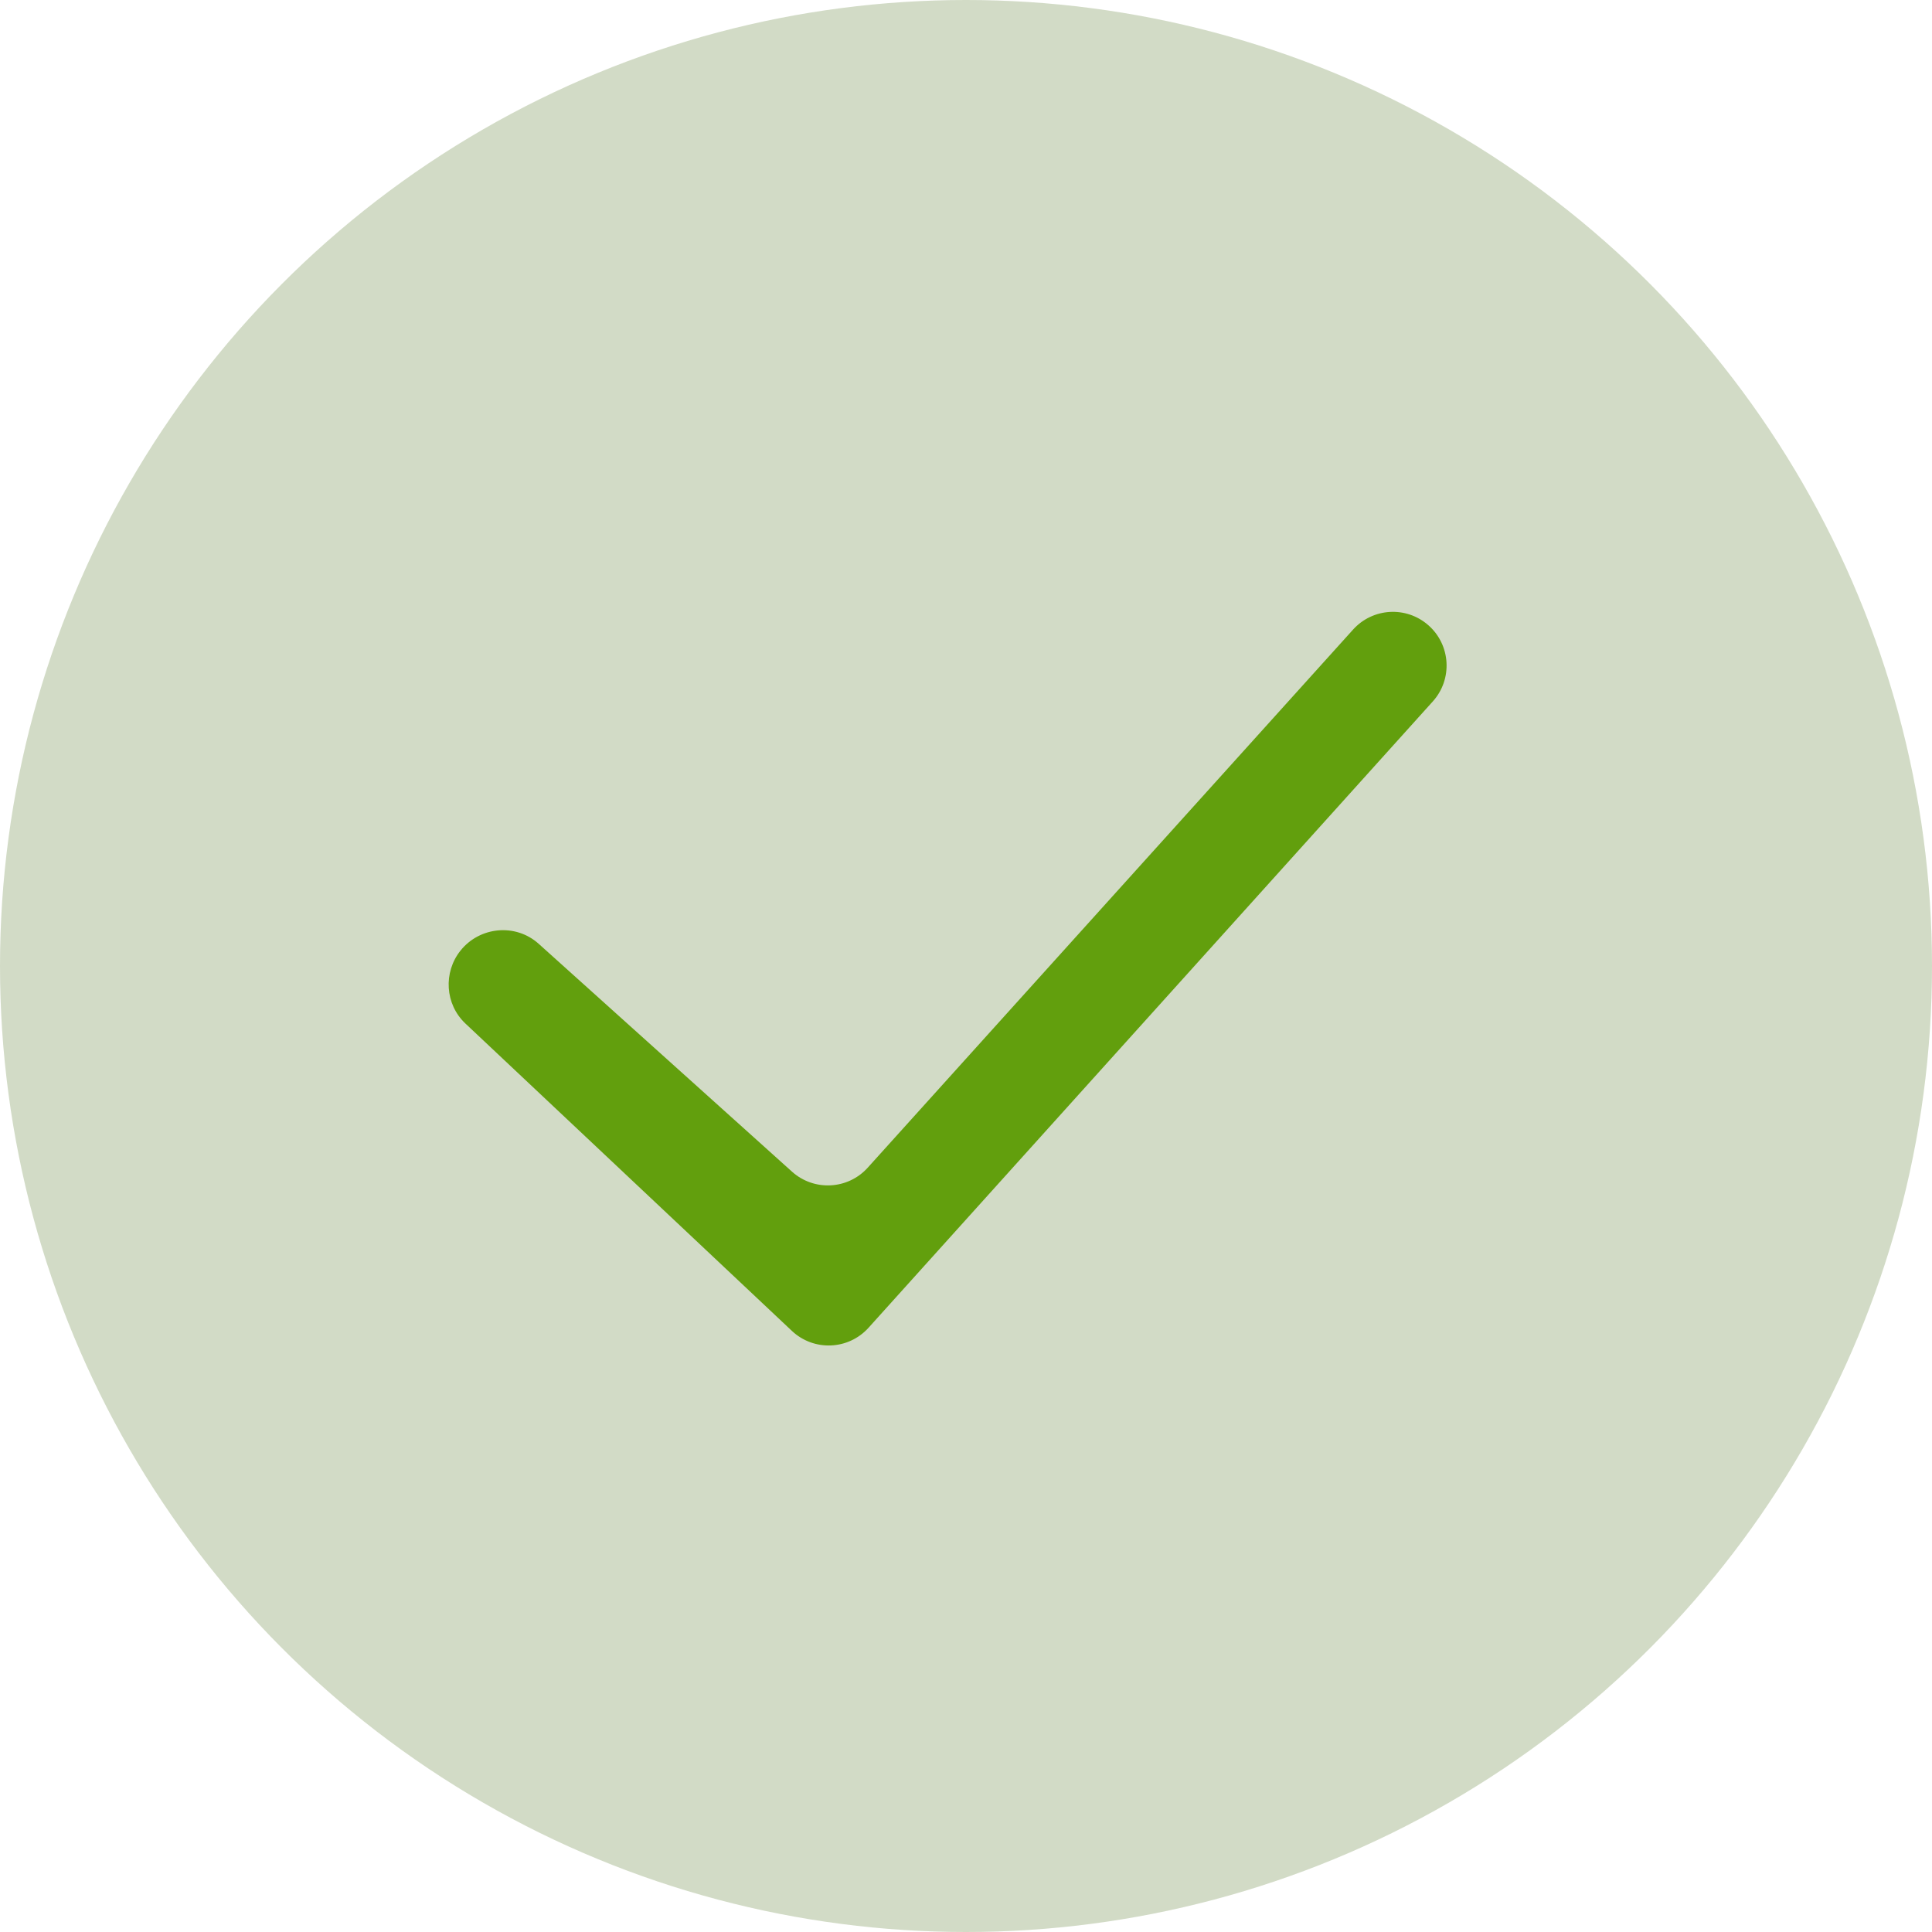
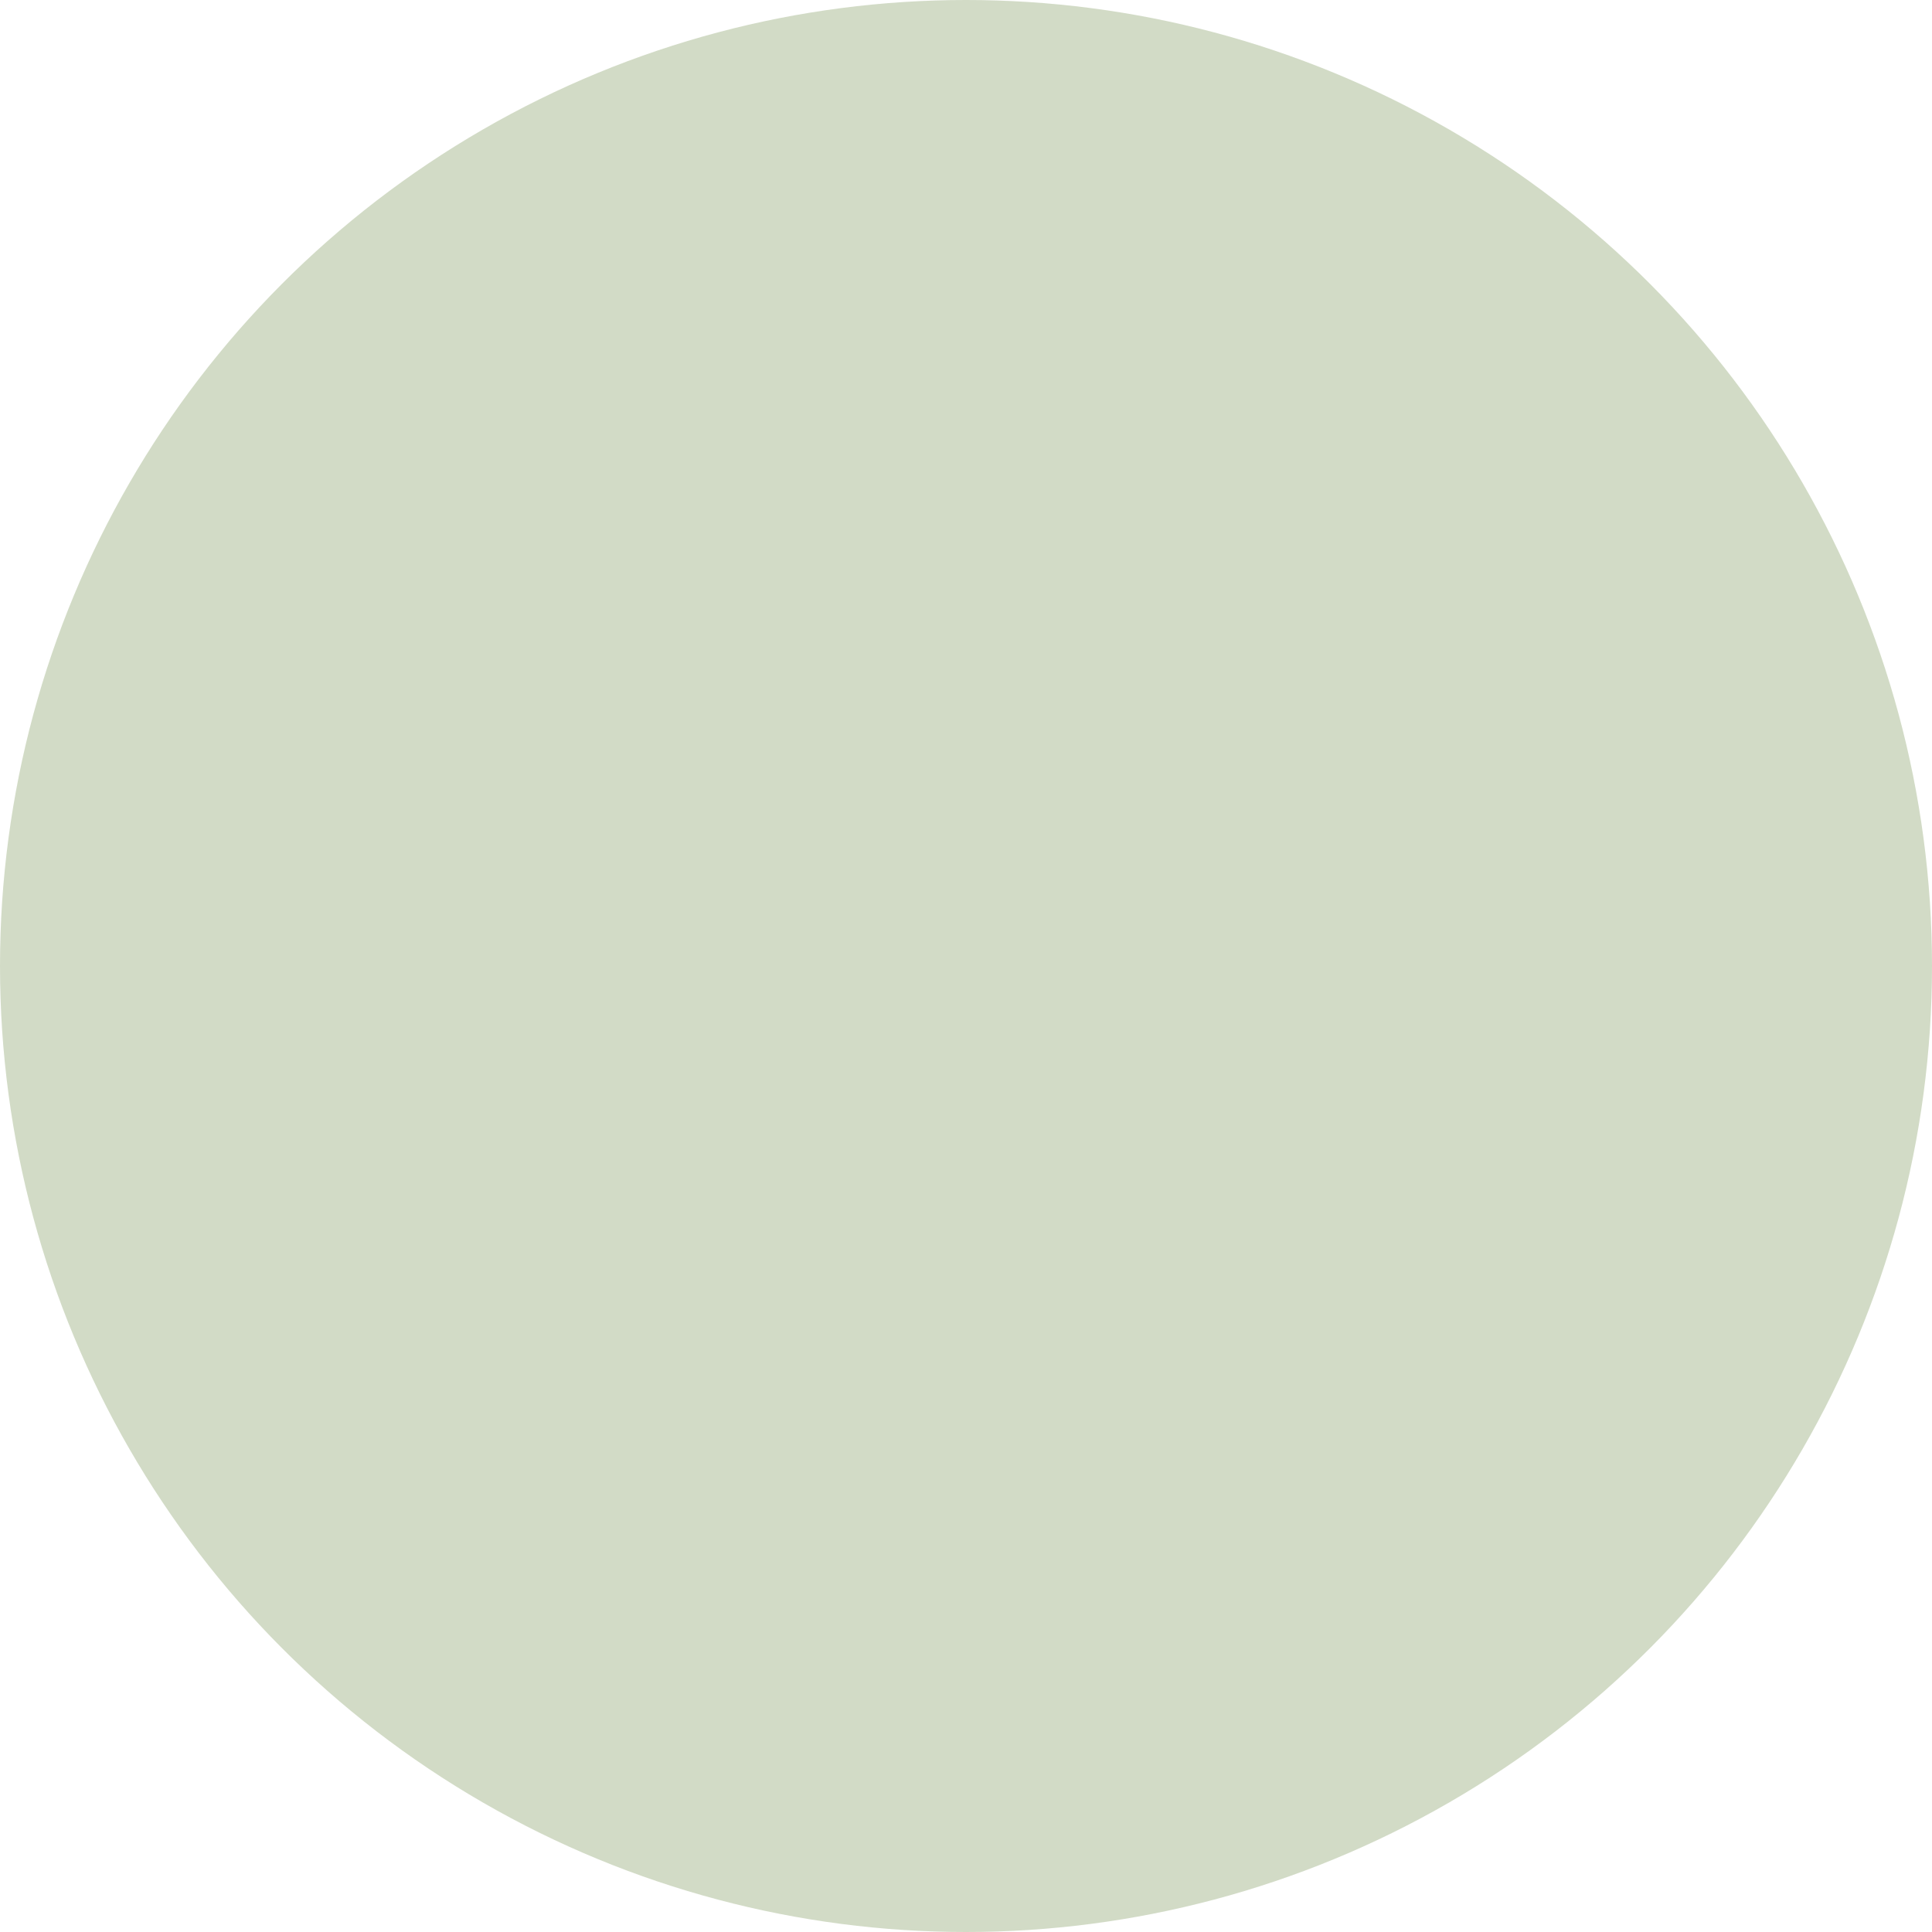
<svg xmlns="http://www.w3.org/2000/svg" width="84" height="84" viewBox="0 0 84 84" fill="none">
  <circle opacity="0.23" cx="42" cy="42" r="42" fill="#3A6006" />
-   <path fill-rule="evenodd" clip-rule="evenodd" d="M62.098 27.18C63.078 28.037 63.167 29.531 62.295 30.498L37.763 57.728C36.887 58.7 35.383 58.762 34.43 57.865L20.234 44.5C19.349 43.667 19.264 42.278 20.023 41.329C20.862 40.281 22.422 40.137 23.42 41.034L34.434 50.941C35.391 51.802 36.865 51.725 37.727 50.769L58.829 27.373C59.683 26.426 61.139 26.34 62.098 27.18Z" fill="#629F0D" />
</svg>